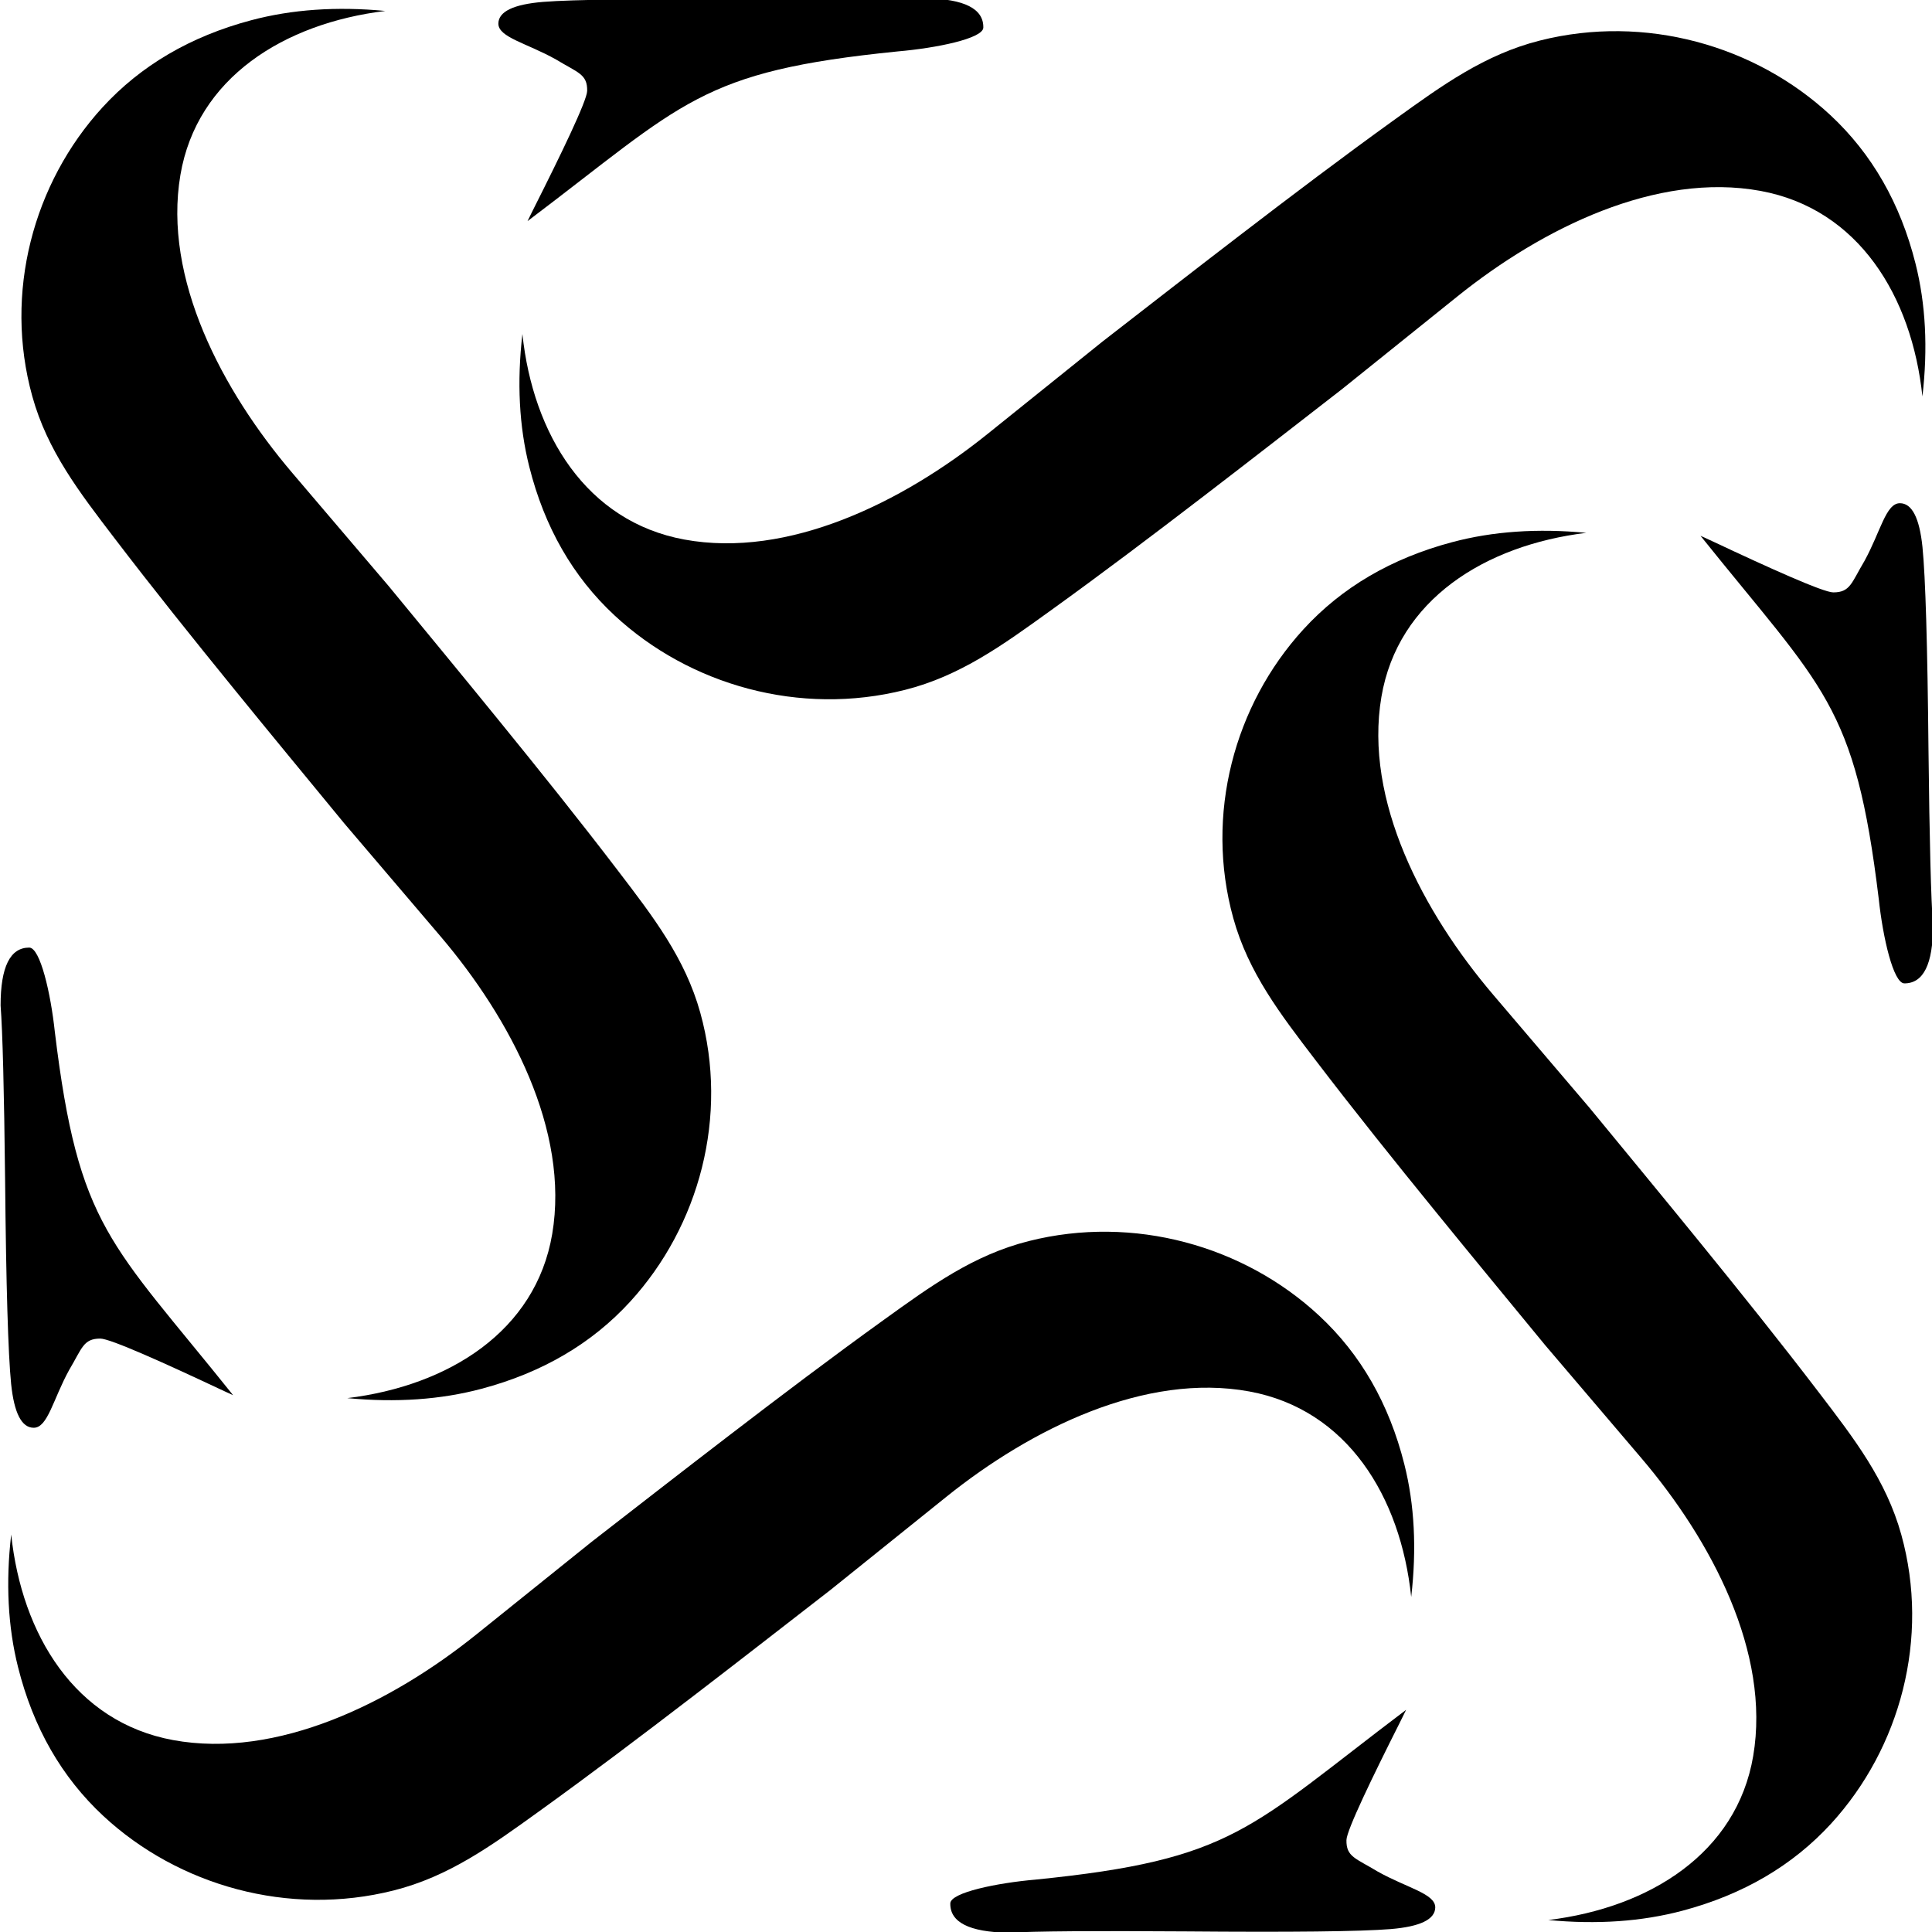
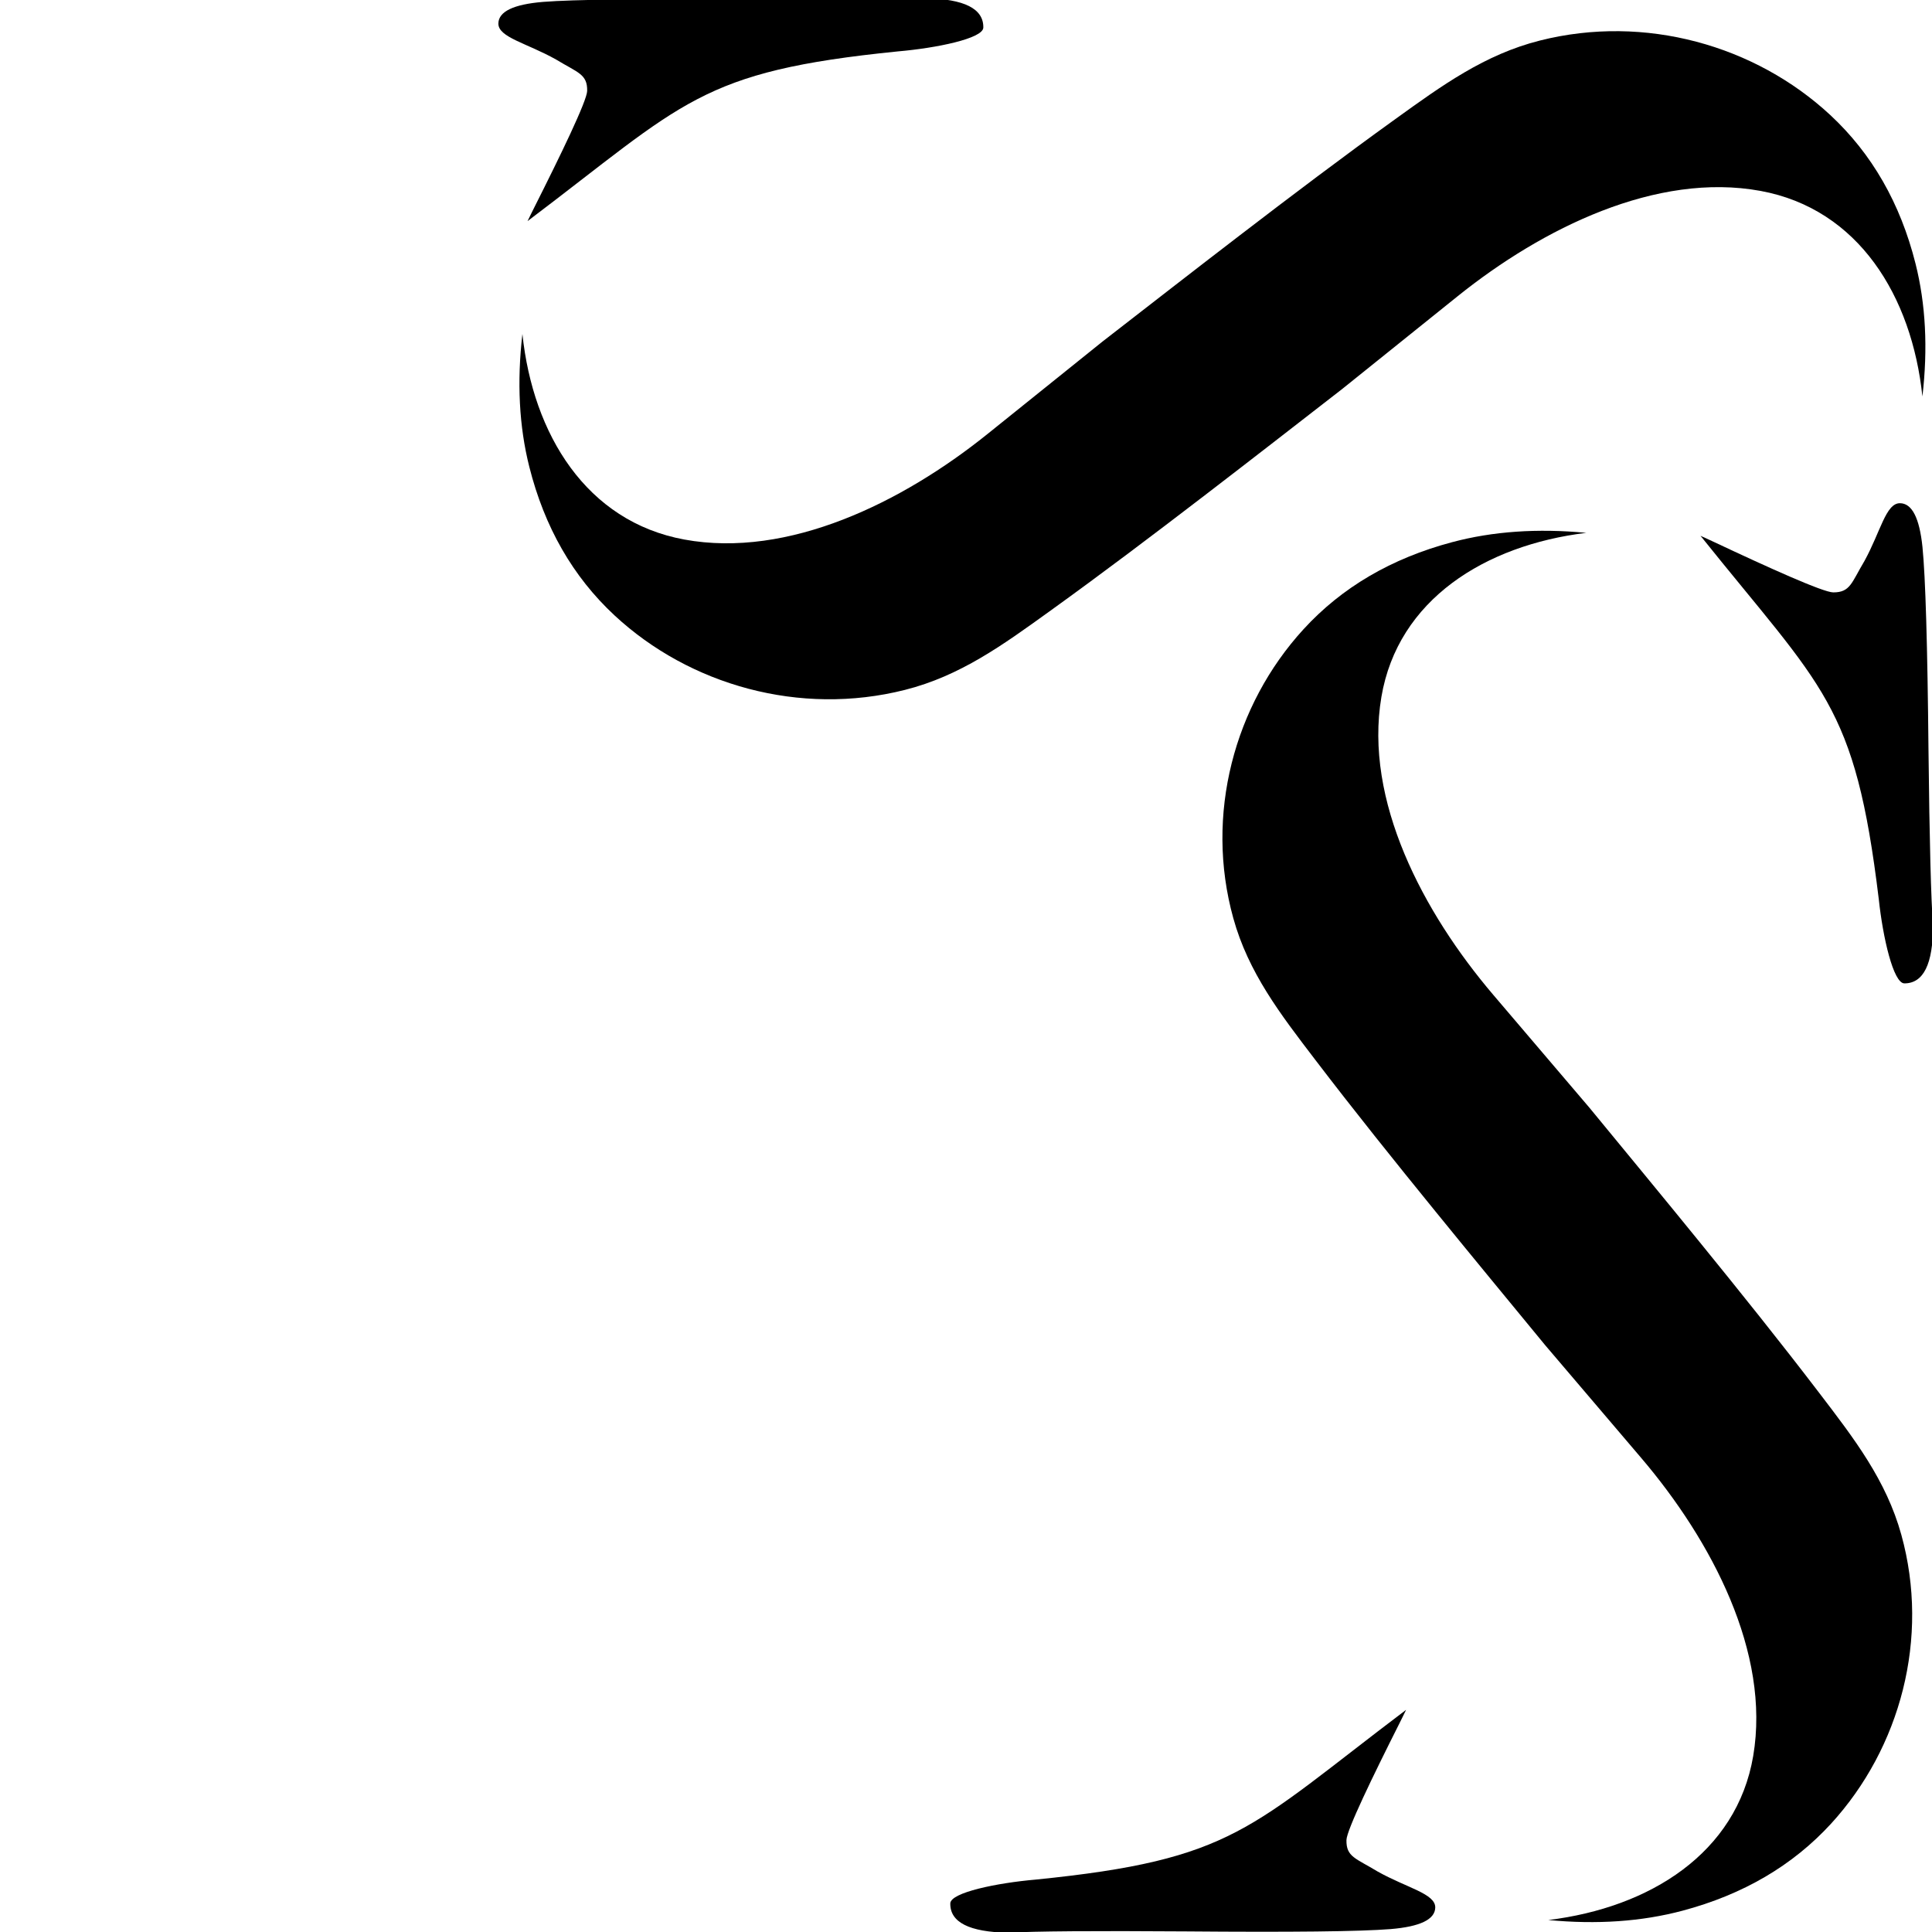
<svg xmlns="http://www.w3.org/2000/svg" xml:space="preserve" id="svg1" version="1.1" viewBox="0 0 100.014 100.013" height="100.013mm" width="100.014mm">
  <defs id="defs1">
    <style id="style1">.cls-1,.cls-2,.cls-3{fill-rule:evenodd;}.cls-2,.cls-3{stroke:#000;stroke-miterlimit:10;}.cls-2{stroke-width:0;}.cls-3{stroke-width:0.85px;}</style>
    <style id="style1-7">.cls-1,.cls-2,.cls-3{fill-rule:evenodd;}.cls-2,.cls-3{stroke:#000;stroke-miterlimit:10;}.cls-2{stroke-width:0;}.cls-3{stroke-width:0.85px;}</style>
    <style id="style1-9">.cls-1,.cls-2,.cls-3{fill-rule:evenodd;}.cls-2,.cls-3{stroke:#000;stroke-miterlimit:10;}.cls-2{stroke-width:0;}.cls-3{stroke-width:0.85px;}</style>
  </defs>
  <g style="fill:#000000" transform="matrix(0.806,0,0,0.768,-354.58,-435.015)" id="g142">
    <g style="fill:#000000" transform="matrix(0.479,0,0,0.502,289.787,309.848)" id="g118">
-       <path transform="translate(-1047.75,-263.525)" d="m 1365.108,901.872 c -2.557,0 -3.837,2.59 -3.837,7.771 0.269,3.5 0.472,11.34 0.606,23.521 0.135,14.141 0.403,23.241 0.807,27.302 0.404,3.92 1.414,5.88 3.029,5.88 1.884,0 2.593,-3.831 4.747,-7.751 1.75,-2.94 1.898,-4.223 4.186,-4.223 1.346,0 8.766,3.364 15.9,6.724 0.644,0.311 1.263,0.579 1.899,0.874 -16.481,-20.613 -20.714,-22.436 -23.905,-48.811 -0.543,-5.108 -1.951,-11.287 -3.432,-11.287 z" style="font-size:421.708px;font-family:'Bell MT';-inkscape-font-specification:'Bell MT, Normal';display:inline;fill:#000000;stroke:#ffffff;stroke-width:0" id="text117" />
      <g style="fill:#000000" transform="matrix(0.617,0,0,0.952,-159.311,24.035)" id="g75">
-         <path id="path14" d="m 918.402,654.484 c -3.279,-7.688 -10.242,-13.547 -17.808,-19.973 -8.488,-7.216 -17.264,-14.317 -26.111,-21.378 -7.911,-6.319 -15.902,-12.6 -23.88,-18.893 0,0 -20.853,-15.889 -20.86,-15.895 -15.289,-11.651 -28.129,-27.44 -24.329,-42.024 3.579,-13.72 22.528,-21.402 44.532,-23.143 -10.592,-0.653 -20.315,-0.215 -29.158,1.314 -13.198,2.278 -23.975,6.381 -32.321,12.297 -15.014,10.659 -21.475,26.14 -15.239,40.734 3.279,7.688 10.242,13.546 17.808,19.973 8.488,7.216 17.272,14.319 26.112,21.378 7.911,6.32 15.91,12.601 23.88,18.893 0,0 20.853,15.889 20.868,15.896 15.289,11.651 28.121,27.439 24.32,42.023 -3.579,13.72 -22.52,21.404 -44.524,23.144 10.593,0.652 20.315,0.215 29.15,-1.315 13.198,-2.278 23.984,-6.38 32.321,-12.297 15.022,-10.658 21.475,-26.14 15.239,-40.734" style="fill:#000000;fill-opacity:1;fill-rule:nonzero;stroke:#000000;stroke-width:0;stroke-dasharray:none;stroke-opacity:1" />
-       </g>
+         </g>
    </g>
    <g style="fill:#000000" transform="matrix(-0.009,0.497,-0.483,-0.009,814.259,416.304)" id="g120">
      <path transform="translate(-1047.75,-263.525)" d="m 1365.108,901.872 c -2.557,0 -3.837,2.59 -3.837,7.771 0.269,3.5 0.472,11.34 0.606,23.521 0.135,14.141 0.403,23.241 0.807,27.302 0.404,3.92 1.414,5.88 3.029,5.88 1.884,0 2.593,-3.831 4.747,-7.751 1.75,-2.94 1.898,-4.223 4.186,-4.223 1.346,0 8.766,3.364 15.9,6.724 0.644,0.311 1.263,0.579 1.899,0.874 -16.481,-20.613 -20.714,-22.436 -23.905,-48.811 -0.543,-5.108 -1.951,-11.287 -3.432,-11.287 z" style="font-size:421.708px;font-family:'Bell MT';-inkscape-font-specification:'Bell MT, Normal';display:inline;fill:#000000;stroke:#ffffff;stroke-width:0" id="path118" />
      <g style="fill:#000000" transform="matrix(0.617,0,0,0.952,-159.311,24.035)" id="g119">
        <path id="path119" d="m 918.402,654.484 c -3.279,-7.688 -10.242,-13.547 -17.808,-19.973 -8.488,-7.216 -17.264,-14.317 -26.111,-21.378 -7.911,-6.319 -15.902,-12.6 -23.88,-18.893 0,0 -20.853,-15.889 -20.86,-15.895 -15.289,-11.651 -28.129,-27.44 -24.329,-42.024 3.579,-13.72 22.528,-21.402 44.532,-23.143 -10.592,-0.653 -20.315,-0.215 -29.158,1.314 -13.198,2.278 -23.975,6.381 -32.321,12.297 -15.014,10.659 -21.475,26.14 -15.239,40.734 3.279,7.688 10.242,13.546 17.808,19.973 8.488,7.216 17.272,14.319 26.112,21.378 7.911,6.32 15.91,12.601 23.88,18.893 0,0 20.853,15.889 20.868,15.896 15.289,11.651 28.121,27.439 24.32,42.023 -3.579,13.72 -22.52,21.404 -44.524,23.144 10.593,0.652 20.315,0.215 29.15,-1.315 13.198,-2.278 23.984,-6.38 32.321,-12.297 15.022,-10.658 21.475,-26.14 15.239,-40.734" style="fill:#000000;fill-opacity:1;fill-rule:nonzero;stroke:#000000;stroke-width:0;stroke-dasharray:none;stroke-opacity:1" />
      </g>
    </g>
    <g style="fill:#000000" transform="matrix(-0.479,0,0,-0.502,714.254,953.161)" id="g124">
      <path transform="translate(-1047.75,-263.525)" d="m 1365.108,901.872 c -2.557,0 -3.837,2.59 -3.837,7.771 0.269,3.5 0.472,11.34 0.606,23.521 0.135,14.141 0.403,23.241 0.807,27.302 0.404,3.92 1.414,5.88 3.029,5.88 1.884,0 2.593,-3.831 4.747,-7.751 1.75,-2.94 1.898,-4.223 4.186,-4.223 1.346,0 8.766,3.364 15.9,6.724 0.644,0.311 1.263,0.579 1.899,0.874 -16.481,-20.613 -20.714,-22.436 -23.905,-48.811 -0.543,-5.108 -1.951,-11.287 -3.432,-11.287 z" style="font-size:421.708px;font-family:'Bell MT';-inkscape-font-specification:'Bell MT, Normal';display:inline;fill:#000000;stroke:#ffffff;stroke-width:0" id="path122" />
      <g style="fill:#000000" transform="matrix(0.617,0,0,0.952,-159.311,24.035)" id="g123">
        <path id="path123" d="m 918.402,654.484 c -3.279,-7.688 -10.242,-13.547 -17.808,-19.973 -8.488,-7.216 -17.264,-14.317 -26.111,-21.378 -7.911,-6.319 -15.902,-12.6 -23.88,-18.893 0,0 -20.853,-15.889 -20.86,-15.895 -15.289,-11.651 -28.129,-27.44 -24.329,-42.024 3.579,-13.72 22.528,-21.402 44.532,-23.143 -10.592,-0.653 -20.315,-0.215 -29.158,1.314 -13.198,2.278 -23.975,6.381 -32.321,12.297 -15.014,10.659 -21.475,26.14 -15.239,40.734 3.279,7.688 10.242,13.546 17.808,19.973 8.488,7.216 17.272,14.319 26.112,21.378 7.911,6.32 15.91,12.601 23.88,18.893 0,0 20.853,15.889 20.868,15.896 15.289,11.651 28.121,27.439 24.32,42.023 -3.579,13.72 -22.52,21.404 -44.524,23.144 10.593,0.652 20.315,0.215 29.15,-1.315 13.198,-2.278 23.984,-6.38 32.321,-12.297 15.022,-10.658 21.475,-26.14 15.239,-40.734" style="fill:#000000;fill-opacity:1;fill-rule:nonzero;stroke:#000000;stroke-width:0;stroke-dasharray:none;stroke-opacity:1" />
      </g>
    </g>
    <g style="fill:#000000" transform="matrix(0.009,-0.497,0.483,0.009,189.783,846.706)" id="g126">
      <path transform="translate(-1047.75,-263.525)" d="m 1365.108,901.872 c -2.557,0 -3.837,2.59 -3.837,7.771 0.269,3.5 0.472,11.34 0.606,23.521 0.135,14.141 0.403,23.241 0.807,27.302 0.404,3.92 1.414,5.88 3.029,5.88 1.884,0 2.593,-3.831 4.747,-7.751 1.75,-2.94 1.898,-4.223 4.186,-4.223 1.346,0 8.766,3.364 15.9,6.724 0.644,0.311 1.263,0.579 1.899,0.874 -16.481,-20.613 -20.714,-22.436 -23.905,-48.811 -0.543,-5.108 -1.951,-11.287 -3.432,-11.287 z" style="font-size:421.708px;font-family:'Bell MT';-inkscape-font-specification:'Bell MT, Normal';display:inline;fill:#000000;stroke:#ffffff;stroke-width:0" id="path124" />
      <g style="fill:#000000" transform="matrix(0.617,0,0,0.952,-159.311,24.035)" id="g125">
-         <path id="path125" d="m 918.402,654.484 c -3.279,-7.688 -10.242,-13.547 -17.808,-19.973 -8.488,-7.216 -17.264,-14.317 -26.111,-21.378 -7.911,-6.319 -15.902,-12.6 -23.88,-18.893 0,0 -20.853,-15.889 -20.86,-15.895 -15.289,-11.651 -28.129,-27.44 -24.329,-42.024 3.579,-13.72 22.528,-21.402 44.532,-23.143 -10.592,-0.653 -20.315,-0.215 -29.158,1.314 -13.198,2.278 -23.975,6.381 -32.321,12.297 -15.014,10.659 -21.475,26.14 -15.239,40.734 3.279,7.688 10.242,13.546 17.808,19.973 8.488,7.216 17.272,14.319 26.112,21.378 7.911,6.32 15.91,12.601 23.88,18.893 0,0 20.853,15.889 20.868,15.896 15.289,11.651 28.121,27.439 24.32,42.023 -3.579,13.72 -22.52,21.404 -44.524,23.144 10.593,0.652 20.315,0.215 29.15,-1.315 13.198,-2.278 23.984,-6.38 32.321,-12.297 15.022,-10.658 21.475,-26.14 15.239,-40.734" style="fill:#000000;fill-opacity:1;fill-rule:nonzero;stroke:#000000;stroke-width:0;stroke-dasharray:none;stroke-opacity:1" />
-       </g>
+         </g>
    </g>
  </g>
</svg>